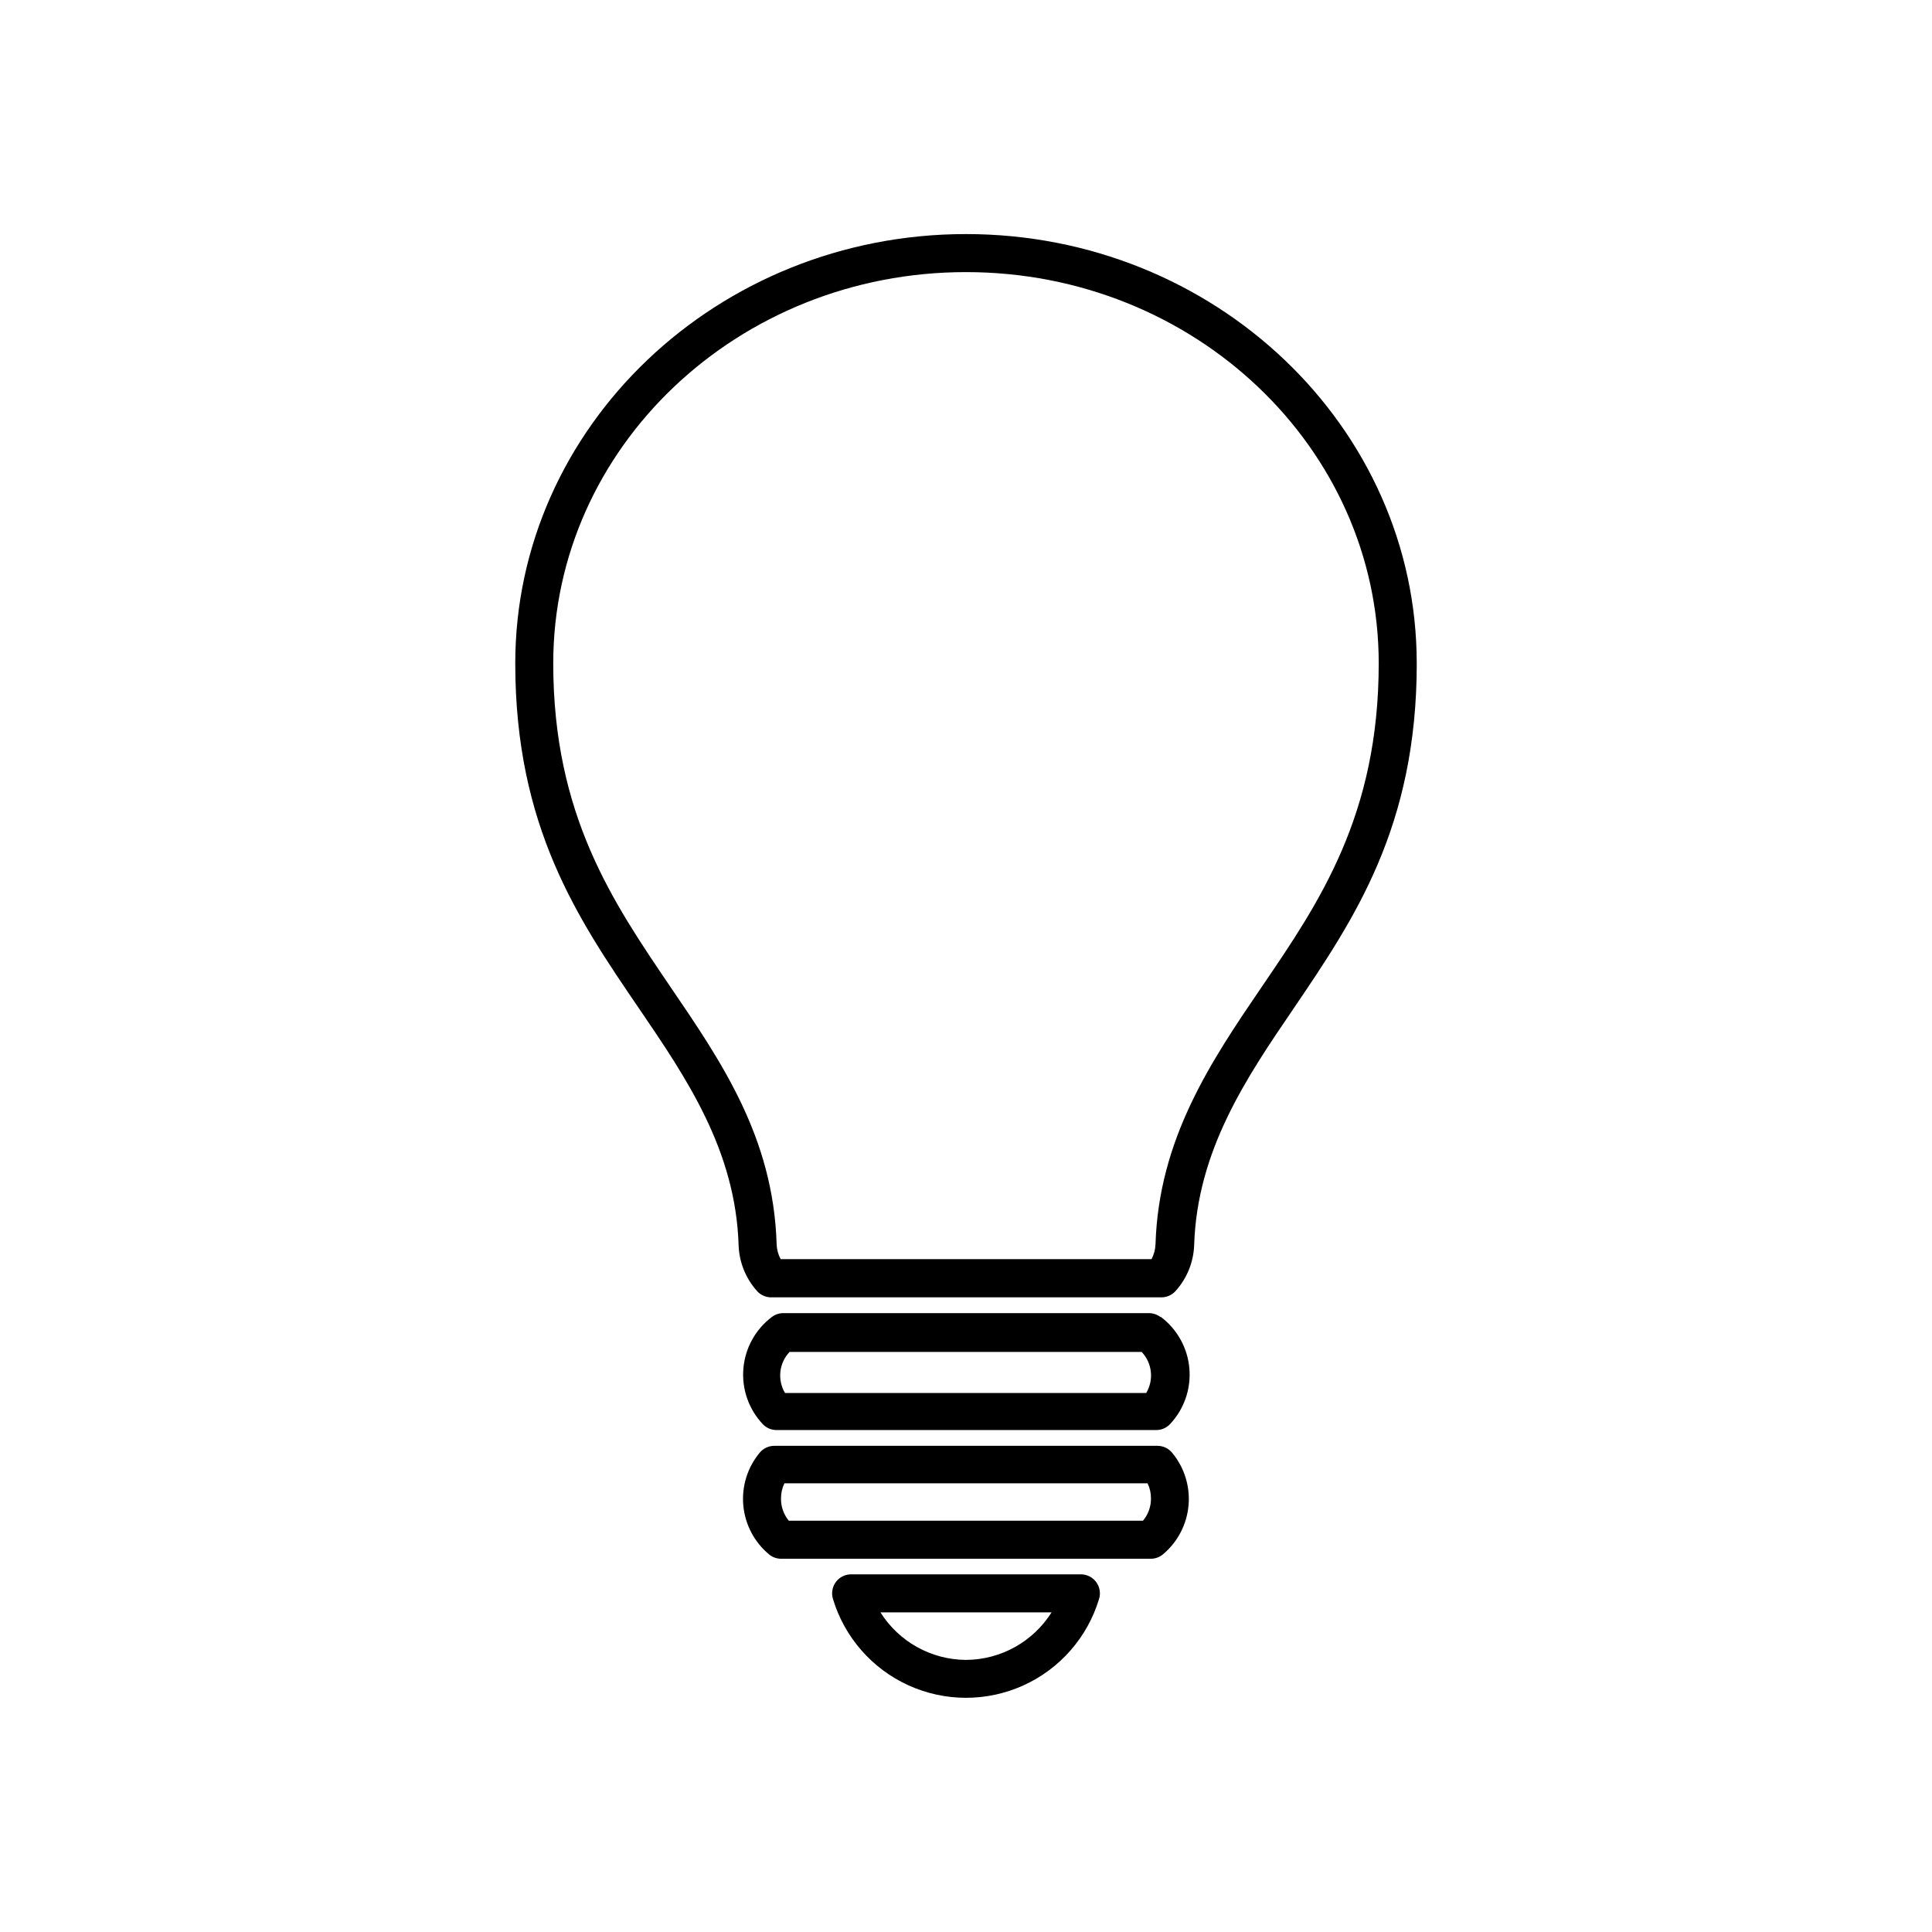
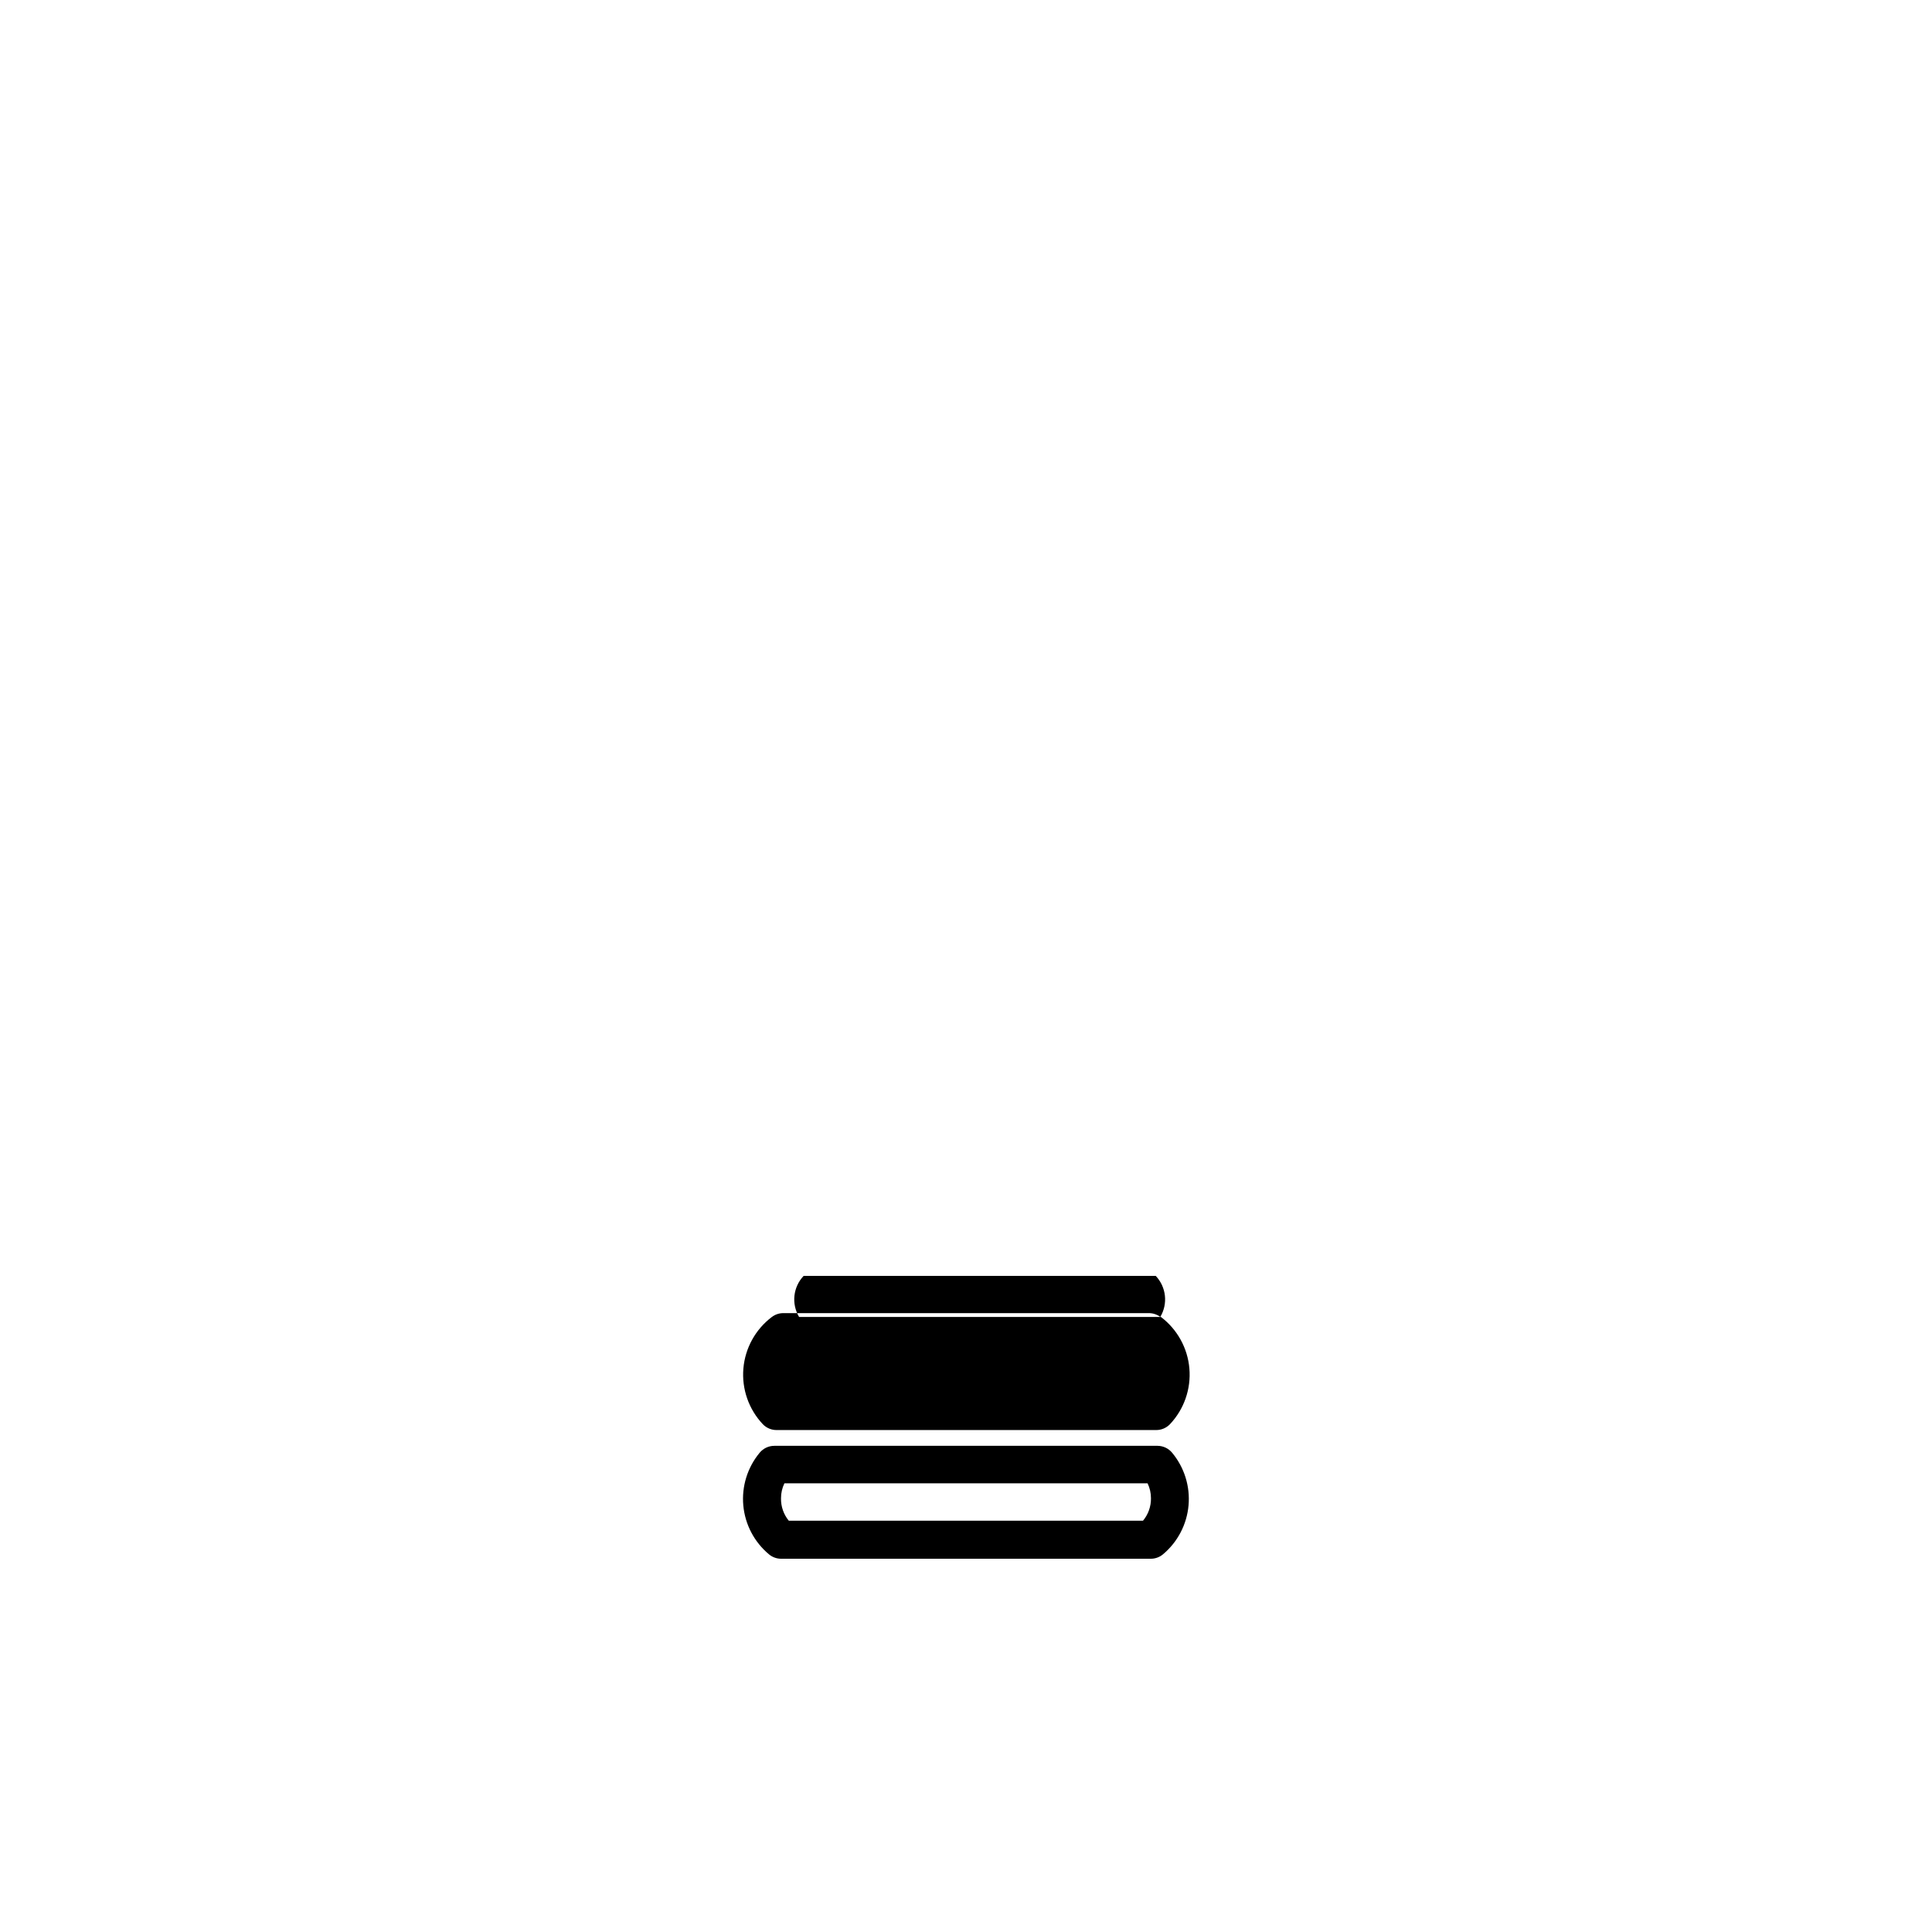
<svg xmlns="http://www.w3.org/2000/svg" fill="#000000" width="800px" height="800px" version="1.1" viewBox="144 144 512 512">
  <g>
-     <path d="m430.23 561.22h-60.457c-1.633-0.07-3.199 0.652-4.199 1.945-1 1.293-1.312 2.988-0.84 4.551 3.062 10.176 10.367 18.531 20.043 22.926 9.676 4.391 20.773 4.391 30.449 0 9.676-4.394 16.98-12.75 20.043-22.926 0.477-1.562 0.164-3.258-0.84-4.551-1-1.293-2.566-2.016-4.199-1.945zm-30.23 22.672h0.004c-9.215-0.051-17.766-4.801-22.672-12.598h45.344c-4.91 7.797-13.461 12.547-22.672 12.598z" />
    <path d="m450.78 527.16h-101.57c-1.5-0.004-2.922 0.664-3.879 1.812-3.246 3.902-4.809 8.934-4.348 13.988 0.465 5.055 2.914 9.719 6.816 12.965 0.906 0.754 2.047 1.164 3.223 1.16h97.941c1.176 0.004 2.316-0.406 3.223-1.16 3.894-3.254 6.336-7.922 6.789-12.977 0.453-5.051-1.117-10.078-4.367-13.977-0.949-1.137-2.352-1.801-3.832-1.812zm-3.879 19.852h-93.859c-1.375-1.672-2.109-3.781-2.066-5.945-0.008-1.379 0.305-2.742 0.906-3.981h96.23c0.605 1.238 0.914 2.602 0.906 3.981 0.027 2.168-0.723 4.277-2.117 5.945z" />
-     <path d="m451.49 493c-0.871-0.652-1.934-1.008-3.023-1.008h-96.883c-1.09 0-2.152 0.355-3.023 1.008-4.344 3.277-7.094 8.246-7.555 13.668-0.461 5.422 1.406 10.785 5.137 14.75 0.957 1.004 2.289 1.57 3.68 1.559h100.56c1.391 0.012 2.719-0.555 3.68-1.559 3.731-3.965 5.598-9.328 5.137-14.75-0.461-5.422-3.211-10.391-7.555-13.668zm-3.727 20.152h-95.727c-2.078-3.488-1.586-7.934 1.211-10.879h93.305c2.793 2.945 3.289 7.391 1.207 10.879z" />
-     <path d="m519.45 319.79c0-62.727-53.555-113.76-119.45-113.76s-119.45 51.035-119.45 113.76c0 43.328 16.625 67.762 32.746 91.391 12.645 18.539 25.695 37.684 26.449 62.977 0.188 4.418 1.898 8.637 4.836 11.938 0.957 1.09 2.332 1.715 3.781 1.715h103.43c1.449 0 2.824-0.625 3.781-1.715 2.969-3.309 4.695-7.547 4.887-11.988 0.754-25.191 13.805-44.438 26.449-62.977l-4.18-2.82 4.18 2.82c15.969-23.578 32.547-47.961 32.547-91.34zm-41.012 85.648c-13.453 19.75-27.355 40.305-28.215 68.316-0.051 1.371-0.41 2.715-1.055 3.93h-98.293c-0.656-1.23-1.02-2.59-1.059-3.981-0.859-28.367-14.762-48.52-28.215-68.266-15.113-22.32-30.984-45.344-30.984-85.648 0-57.184 48.922-103.68 109.38-103.68s109.38 46.5 109.38 103.68c-0.004 40.254-15.723 63.328-30.938 85.648z" />
+     <path d="m451.49 493c-0.871-0.652-1.934-1.008-3.023-1.008h-96.883c-1.09 0-2.152 0.355-3.023 1.008-4.344 3.277-7.094 8.246-7.555 13.668-0.461 5.422 1.406 10.785 5.137 14.75 0.957 1.004 2.289 1.57 3.68 1.559h100.56c1.391 0.012 2.719-0.555 3.68-1.559 3.731-3.965 5.598-9.328 5.137-14.75-0.461-5.422-3.211-10.391-7.555-13.668zh-95.727c-2.078-3.488-1.586-7.934 1.211-10.879h93.305c2.793 2.945 3.289 7.391 1.207 10.879z" />
  </g>
</svg>